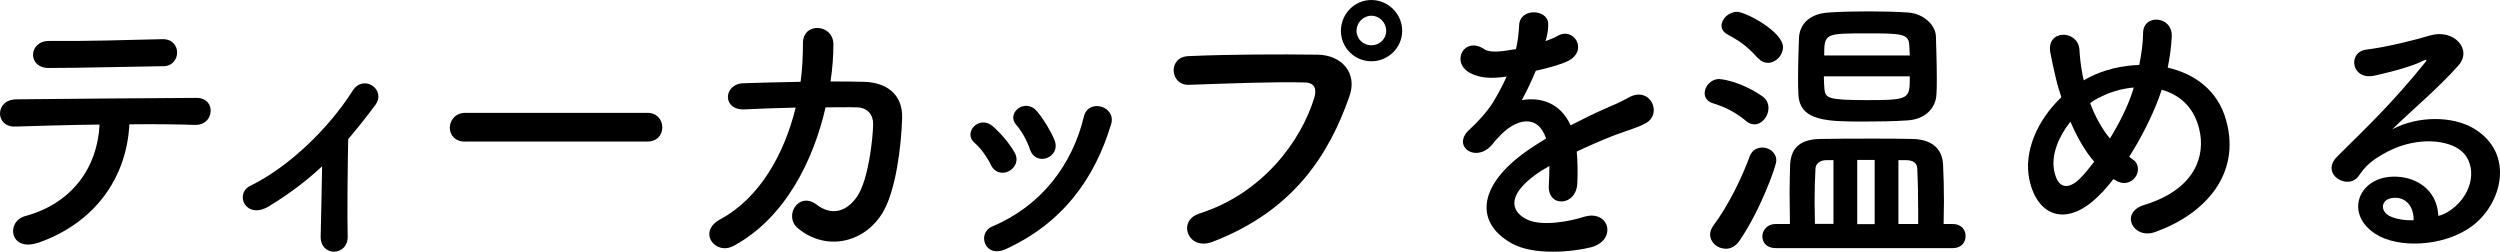
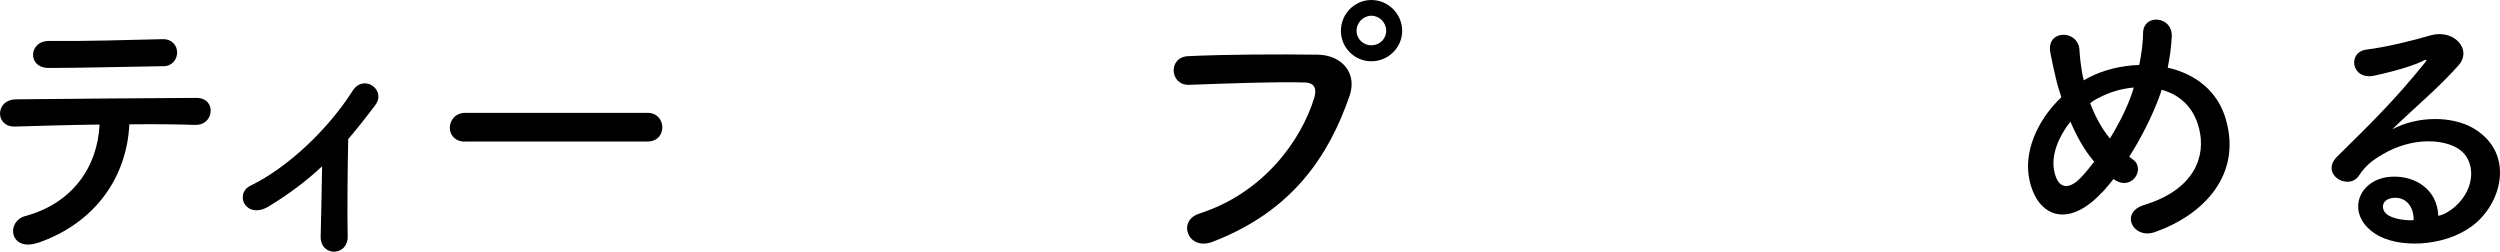
<svg xmlns="http://www.w3.org/2000/svg" id="_レイヤー_2" viewBox="0 0 223.99 22.55">
  <g id="_デザイン変更点">
    <path d="m3.43,21.74c-2.55.88-2.96-1.9-1.14-2.39,4.13-1.12,6.45-4.32,6.63-8.19-2.89.03-5.75.13-7.57.18-.88.03-1.35-.55-1.35-1.17s.47-1.27,1.48-1.27c3.69-.05,11.88-.1,16.12-.13.91,0,1.33.62,1.27,1.25-.05.62-.52,1.2-1.43,1.17-1.43-.05-3.56-.08-5.85-.05-.23,4.71-3.02,8.81-8.16,10.61ZM14.64,5.93c-3.59.05-7.49.16-10.27.16-1.95,0-1.82-2.44.03-2.42,3.28.03,6.73-.08,10.14-.16.91-.03,1.33.6,1.33,1.2s-.44,1.22-1.22,1.22Z" />
    <path d="m24.08,18.49c-.94.57-1.74.39-2.13-.16-.36-.52-.26-1.33.49-1.69,3.46-1.69,7.02-5.15,9.15-8.5.99-1.56,3.04-.1,2.05,1.25-.83,1.12-1.64,2.13-2.44,3.07-.05,2-.1,6.84-.05,8.71.03.86-.55,1.35-1.17,1.38-.62.03-1.25-.42-1.25-1.33.03-1.4.1-4.16.13-6.32-1.43,1.33-2.94,2.47-4.78,3.59Z" />
    <path d="m41.68,12.69c-.94,0-1.38-.62-1.38-1.25s.49-1.33,1.38-1.33h16.33c.88,0,1.33.65,1.33,1.3s-.44,1.27-1.33,1.27h-16.33Z" />
-     <path d="m66.74,9.8c-2.08.1-1.92-2.26-.18-2.34,1.48-.05,3.3-.1,5.17-.13.16-1.17.21-2.34.21-3.43-.03-1.98,2.76-1.77,2.73.1,0,.99-.08,2.13-.26,3.3,1.07,0,2.08,0,2.99.03,2.03.05,3.48,1.12,3.43,3.22-.08,2.63-.57,6.4-1.66,8.35-1.61,2.86-5.12,3.67-7.67,1.56-1.33-1.09.05-3.35,1.66-2.13,1.4,1.07,2.73.6,3.64-.73,1.01-1.51,1.4-5.1,1.43-6.45.03-.83-.49-1.51-1.43-1.53-.81-.03-1.79,0-2.83,0-1.09,4.73-3.59,9.88-8.22,12.4-1.66.91-3.3-1.25-1.22-2.37,3.56-1.92,5.75-5.88,6.76-10.01-1.64.03-3.25.1-4.55.16Z" />
-     <path d="m88.79,14.79c-.36-.73-.91-1.51-1.48-2-1.07-.91.44-2.55,1.66-1.46.7.62,1.43,1.46,1.92,2.31.83,1.4-1.33,2.68-2.11,1.14Zm-.52,7.05c-.23-.55-.08-1.25.65-1.56,4.34-1.82,7.15-5.49,8.19-9.83.42-1.69,2.94-.91,2.44.68-1.48,4.91-4.37,8.89-9.49,11.21-.88.39-1.53.08-1.79-.49Zm4-8.48c-.26-.78-.73-1.61-1.22-2.18-.94-1.04.81-2.47,1.87-1.2.6.73,1.17,1.66,1.56,2.57.62,1.53-1.66,2.47-2.21.81Z" />
    <path d="m107.43,19.14c5.75-1.82,9.15-6.55,10.32-10.37.21-.7.13-1.35-.83-1.38-2.55-.08-6.66.08-10.4.21-1.72.05-1.9-2.5-.05-2.57,3.43-.16,8.29-.18,11.6-.13,2.11.03,3.59,1.61,2.83,3.74-1.82,5.2-4.99,10.24-12.27,13.03-2.21.83-3.17-1.9-1.2-2.52Zm15.44-13.65c-1.51,0-2.73-1.22-2.73-2.73s1.22-2.76,2.73-2.76,2.76,1.25,2.76,2.76-1.25,2.73-2.76,2.73Zm0-4.08c-.73,0-1.33.62-1.33,1.35s.6,1.3,1.33,1.3,1.33-.57,1.33-1.3-.6-1.35-1.33-1.35Z" />
-     <path d="m138.46,3.69c.42-.16.81-.31,1.09-.47,1.43-.86,2.83,1.3.91,2.26-.65.31-1.77.62-2.86.86-.34.83-.78,1.77-1.25,2.63,1.79-.31,3.51.34,4.37,2.26,1.07-.55,2.16-1.09,3.17-1.53.62-.26,1.33-.57,2.03-.96,1.95-1.09,3.12,1.51,1.46,2.34-.83.42-1.43.55-2.81,1.07-1.09.42-2.26.94-3.3,1.43.08.86.1,1.92.05,2.86-.05,1.04-.73,1.59-1.38,1.61-.65.03-1.25-.47-1.17-1.48.03-.55.05-1.14.05-1.69-.23.13-.47.26-.68.39-3.22,2.08-2.83,3.64-1.38,4.37,1.38.7,3.93.18,5.15-.21,2.29-.7,3.02,2.11.62,2.73-1.53.39-5.07.78-7.1-.36-3.51-1.98-2.89-5.49,1.82-8.58.36-.23.78-.52,1.27-.81-.7-2.18-2.7-1.92-4.39.03-.03.03-.08.08-.1.1-.23.29-.42.52-.6.68-1.43,1.27-3.33-.21-1.77-1.61.68-.62,1.56-1.56,2.11-2.44.44-.73.86-1.51,1.22-2.31-1.4.21-2.39.13-3.22-.29-1.87-.94-.6-3.38,1.22-2.16.49.34,1.53.21,2.44.05.1-.03.26-.03.39-.05.18-.75.23-1.27.29-2.18.1-1.56,2.55-1.4,2.6-.13.03.52-.08,1.01-.21,1.51l-.05.1Z" />
-     <path d="m156.45,10.84c-1.14-.91-1.92-1.25-3.04-1.61-.47-.16-.68-.52-.68-.88,0-.6.55-1.27,1.3-1.27.03,0,1.74.1,3.85,1.53.42.29.57.68.57,1.07,0,.73-.57,1.46-1.25,1.46-.26,0-.49-.08-.75-.29Zm-1.85,11.44c-.73,0-1.38-.57-1.38-1.27,0-.23.08-.49.26-.75,1.38-1.87,2.55-4.24,3.3-6.29.21-.52.65-.75,1.12-.75.62,0,1.25.44,1.25,1.17,0,.52-1.46,4.5-3.28,7.15-.36.55-.83.75-1.27.75Zm2.89-17.08c-1.07-1.2-1.77-1.59-2.7-2.11-.39-.21-.55-.49-.55-.78,0-.62.65-1.25,1.4-1.25s4.11,1.77,4.11,3.17c0,.73-.65,1.4-1.35,1.4-.31,0-.62-.13-.91-.44Zm1.61,17.03c-.83,0-1.2-.52-1.2-1.04,0-.55.42-1.12,1.2-1.12h1.27c0-.96-.03-1.92-.03-2.83s.03-1.79.05-2.5c.08-1.59,1.01-2.26,2.7-2.29,1.38-.03,3.09-.03,4.76-.03,1.22,0,2.42,0,3.48.03,1.66.03,2.68.78,2.76,2.29.05,1.01.08,2.11.08,3.28,0,.68-.03,1.35-.03,2.05h.83c.78,0,1.14.55,1.14,1.07,0,.55-.36,1.09-1.14,1.09h-15.89Zm14.43-15.24c0,.55,0,1.01-.03,1.43-.05,1.3-1.04,2.29-2.65,2.37-1.17.08-2.5.1-3.77.1-3.3,0-5.85,0-5.95-2.44-.03-.47-.03-.96-.03-1.48,0-1.27.05-2.6.08-3.56.05-1.14.83-2.18,2.68-2.29,1.12-.08,2.39-.1,3.61-.1s2.44.03,3.46.1c1.38.08,2.47,1.09,2.52,2.11.03,1.04.08,2.52.08,3.77Zm-9.26,7.36h-.65c-.52,0-.94.29-.96.75-.05.88-.08,1.95-.08,3.04,0,.65.03,1.3.03,1.92h1.66v-5.72Zm-.86-7.51c0,.42.03.81.05,1.12.08.83.31,1.01,3.8,1.01,3.85,0,3.85-.1,3.85-2.13h-7.7Zm7.7-1.87c0-.36-.05-.68-.05-.94-.05-1.01-.7-1.04-3.77-1.04-3.77,0-3.85,0-3.85,1.98h7.67Zm-3.15,9.36h-1.56v5.75h1.56v-5.75Zm3.9,5.75v-1.33c0-1.33-.03-2.63-.08-3.67-.03-.47-.36-.73-1.01-.73h-.68v5.72h1.77Z" />
    <path d="m188.33,17.24c-3.07,3.3-5.8,2.16-6.5-1.12-.55-2.5.7-5.36,2.86-7.41-.18-.55-.36-1.12-.49-1.69-.13-.52-.39-1.72-.49-2.26-.44-2.16,2.5-2.13,2.6-.29.05.78.1,1.22.26,2.16.03.18.08.39.13.57.18-.1.34-.21.52-.29,1.33-.68,2.89-1.04,4.45-1.09.21-1.04.34-2.11.34-2.81-.03-1.82,2.68-1.61,2.57.29-.05.91-.16,1.77-.36,2.76,2.42.55,4.5,2.05,5.23,4.71,1.35,4.81-1.85,8.4-6.34,10.01-1.98.73-3.25-1.74-.99-2.42,4.52-1.38,5.54-4.37,4.91-6.84-.49-1.98-1.79-3.04-3.35-3.48-.08.23-.16.49-.26.75-.6,1.61-1.56,3.54-2.65,5.25.1.08.21.18.34.26.6.42.52,1.17.18,1.61-.34.44-1.01.7-1.72.26-.08-.05-.13-.08-.21-.13-.34.44-.68.83-1.01,1.2Zm-2.83-6.34c-1.09,1.38-1.72,2.99-1.46,4.37.39,2.03,1.61,1.46,2.34.7.39-.39.81-.91,1.25-1.48-.86-1.01-1.56-2.26-2.13-3.59Zm2.52-2.13c-.26.13-.52.29-.75.47.44,1.17,1.01,2.24,1.77,3.17.86-1.4,1.61-2.91,2.03-4.21.03-.1.08-.23.1-.36-1.12.1-2.24.44-3.15.94Z" />
    <path d="m219.97,18.51c1.9-1.69,1.82-4.16.34-5.15-1.35-.91-4.16-1.09-6.79.44-1.04.6-1.59,1.07-2.18,1.95-.94,1.38-3.54-.16-1.92-1.74,2.86-2.83,4.97-4.84,7.85-8.4.29-.36.03-.26-.18-.16-.73.39-2.44.91-4.37,1.33-2.05.44-2.44-2.13-.68-2.34,1.74-.21,4.24-.83,5.72-1.27,2.08-.6,3.8,1.25,2.5,2.7-.83.94-1.87,1.95-2.91,2.91-1.04.96-2.08,1.9-3.02,2.81,2.29-1.22,5.38-1.22,7.31-.08,3.74,2.24,2.52,6.81-.21,8.79-2.57,1.85-6.63,1.95-8.61.65-2.76-1.79-1.53-5.02,1.53-5.12,2.08-.08,4.03,1.17,4.11,3.51.49-.1,1.04-.42,1.51-.83Zm-5.54-.78c-1.14.1-1.2,1.17-.36,1.61.6.31,1.46.42,2.18.39.03-1.2-.68-2.11-1.82-2Z" />
  </g>
</svg>